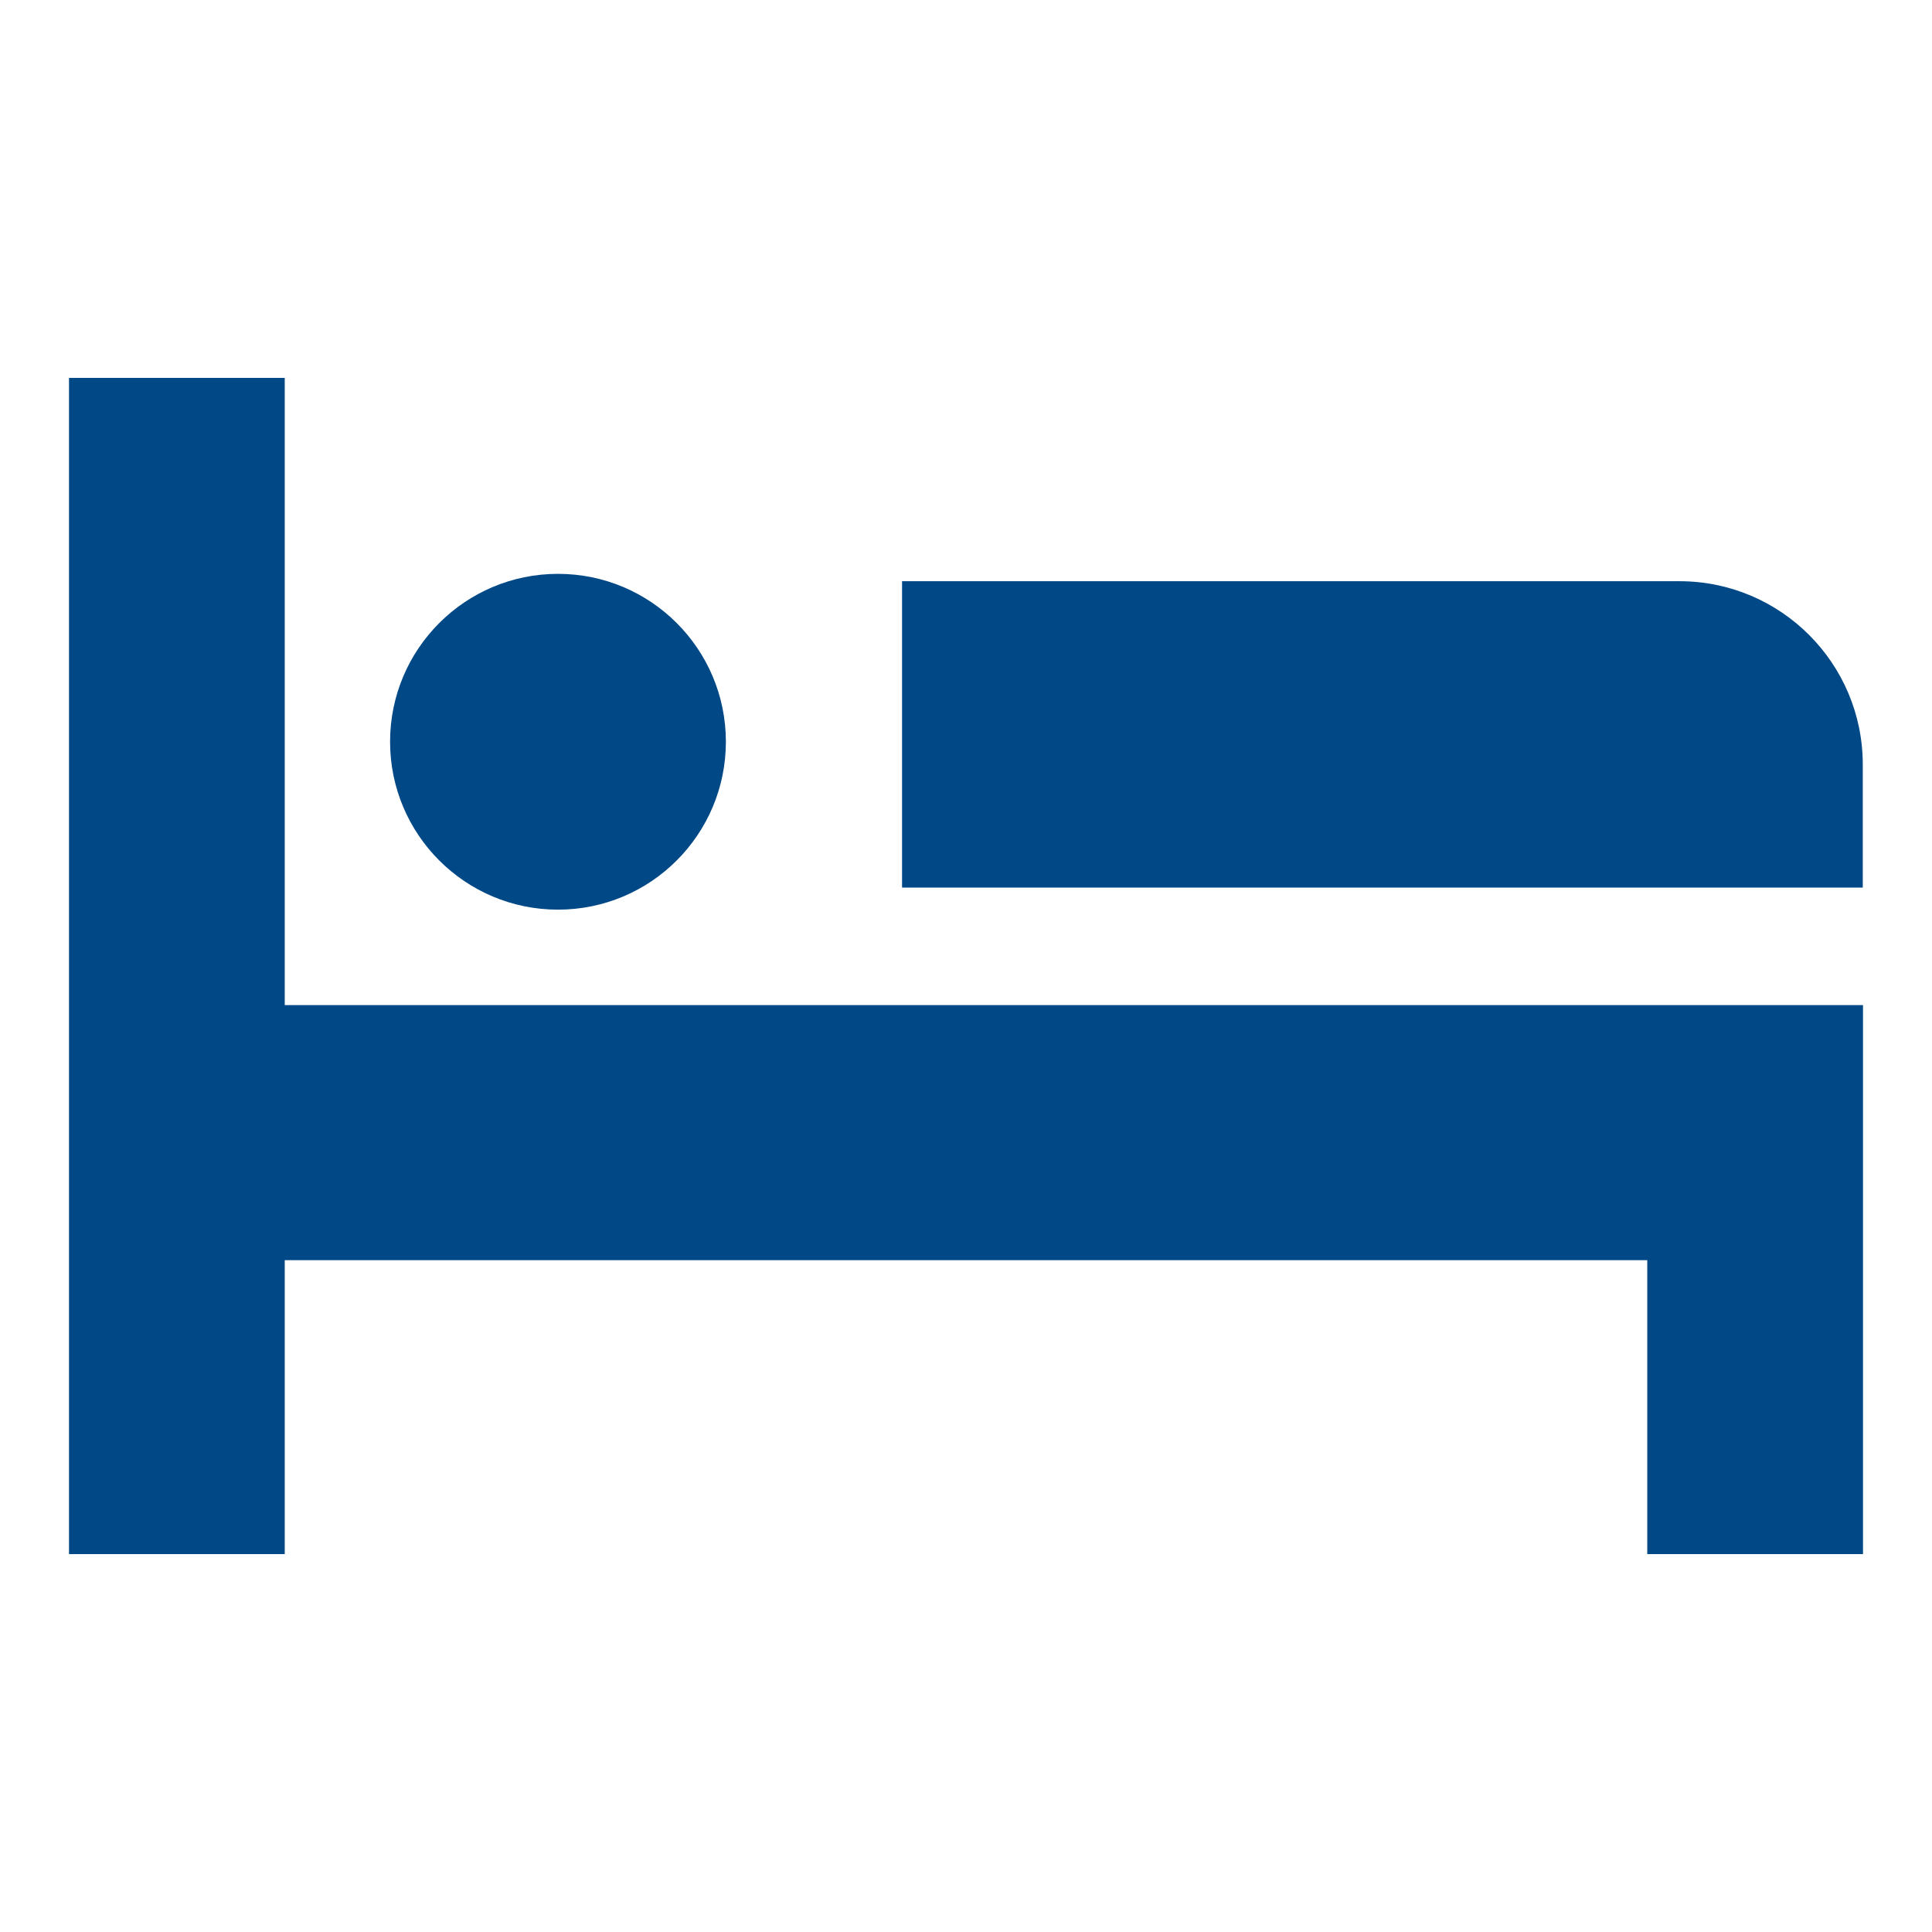
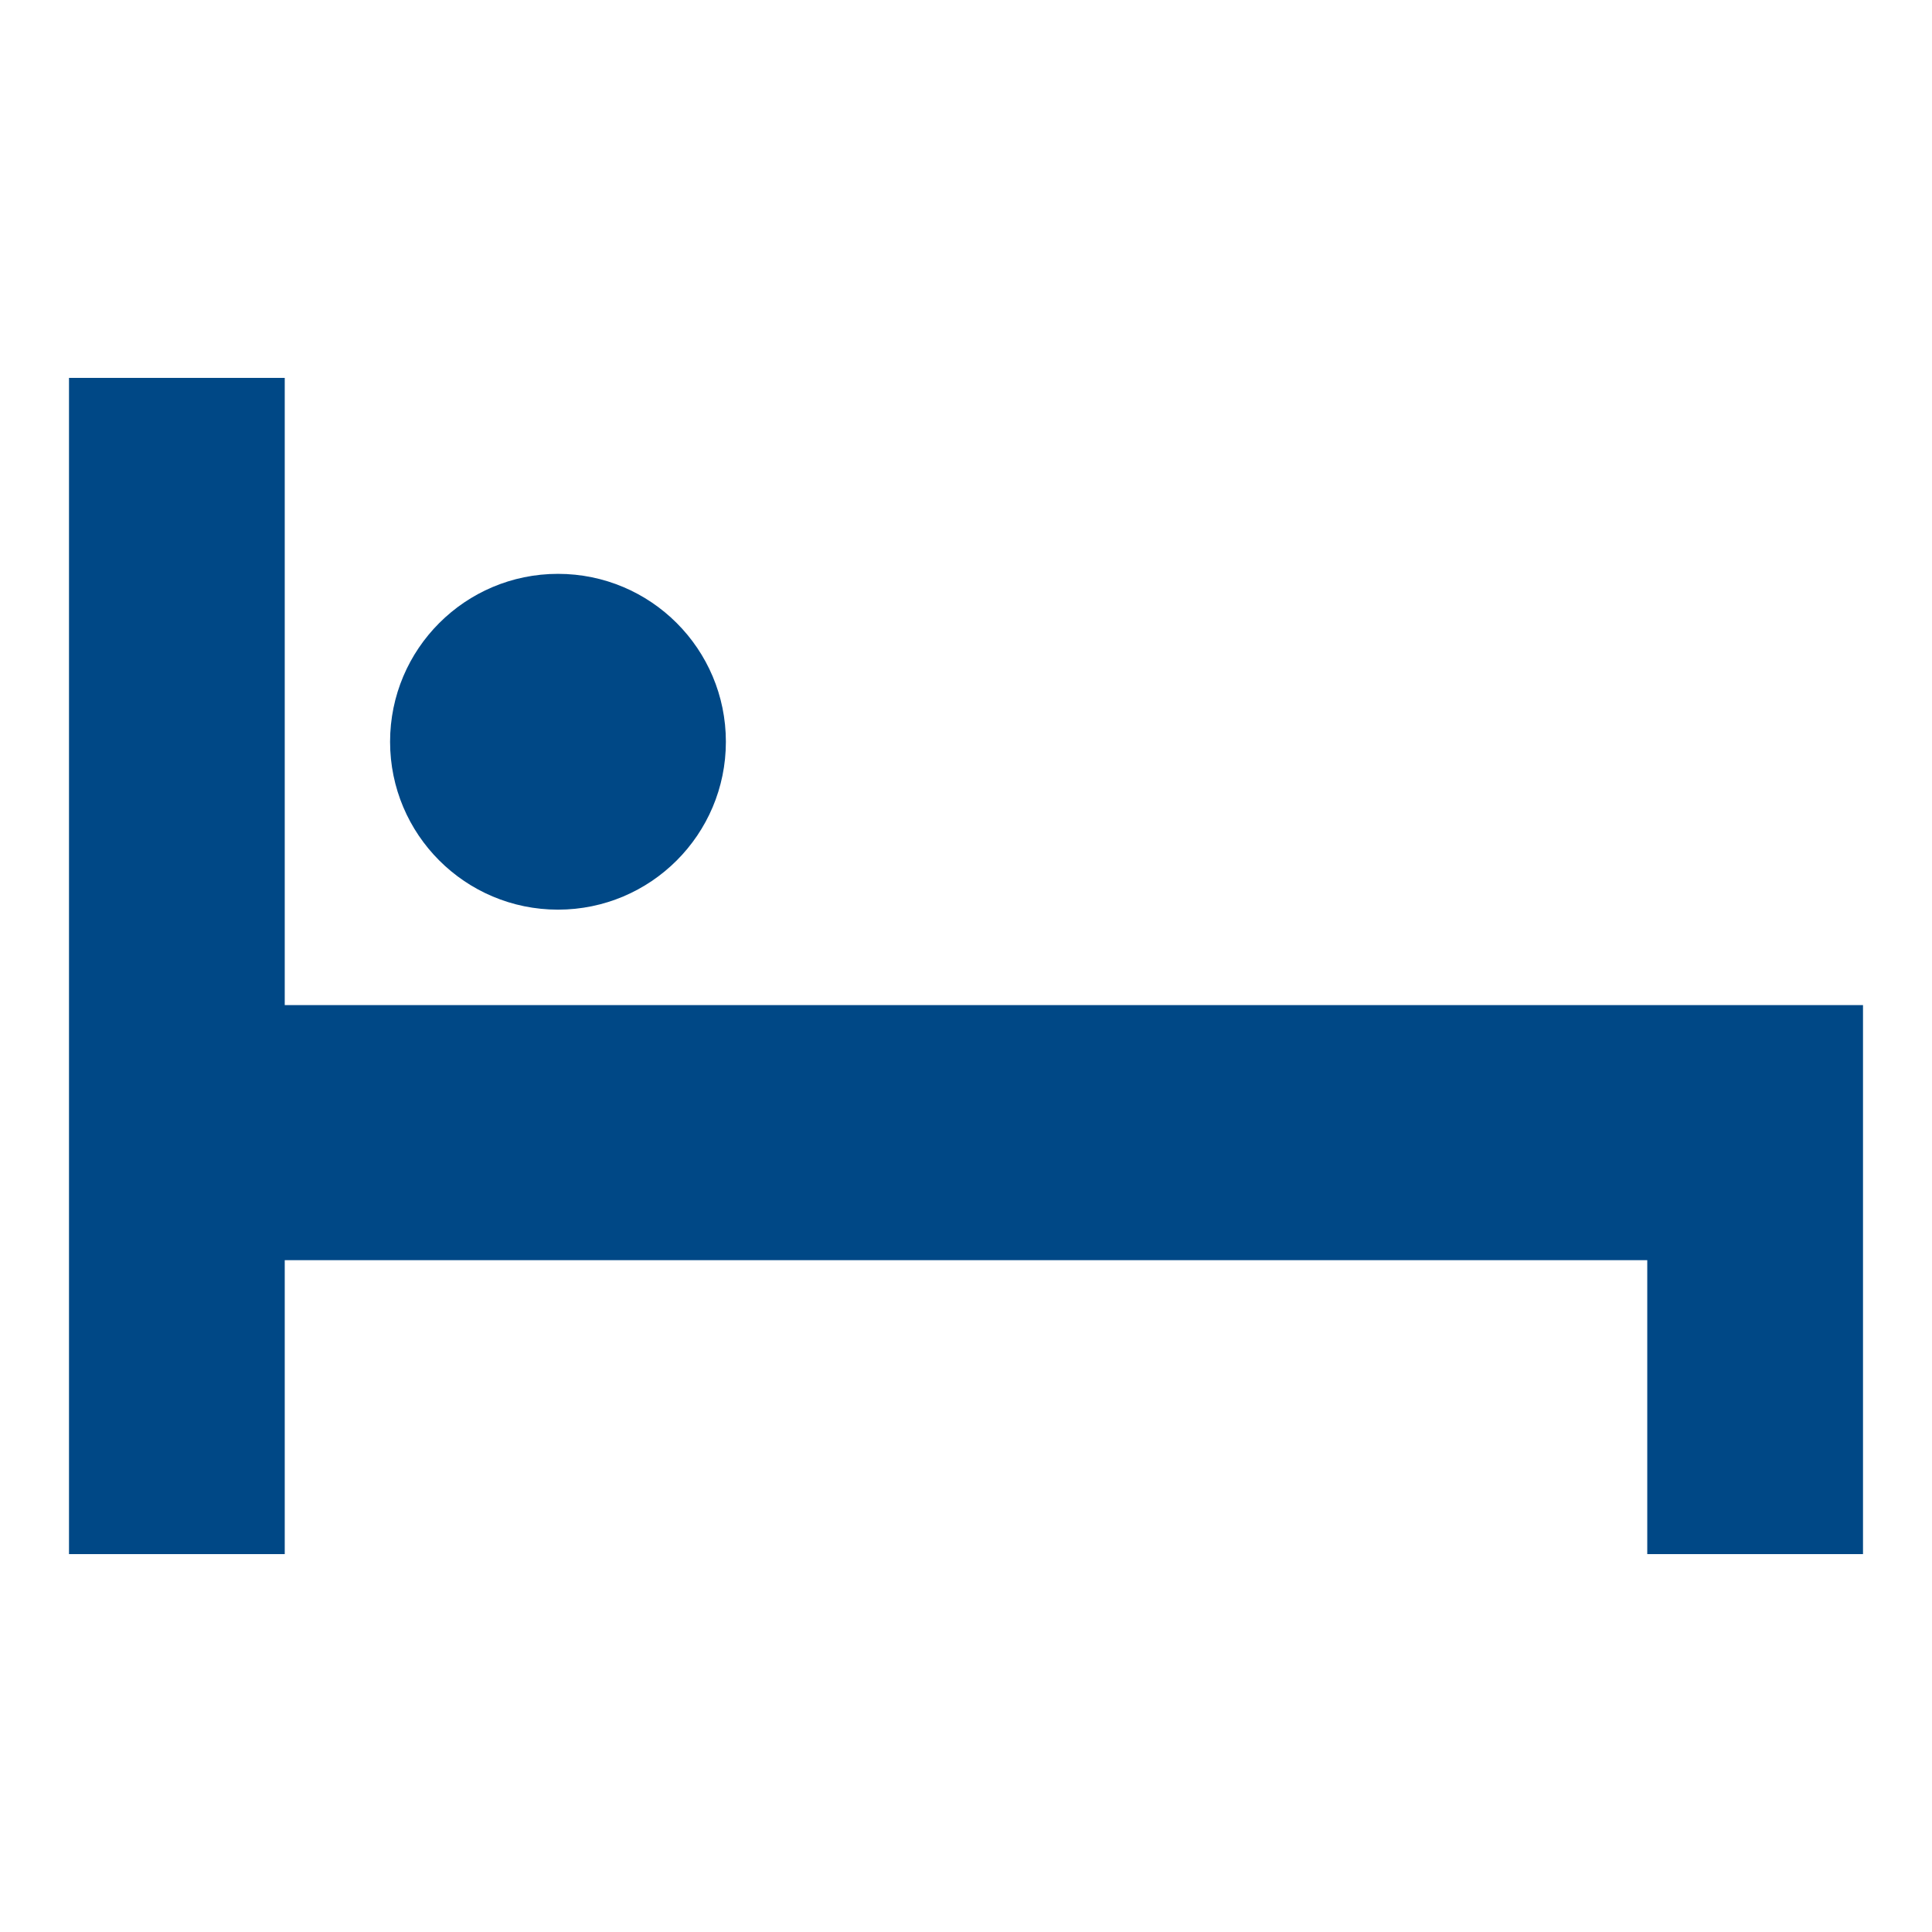
<svg xmlns="http://www.w3.org/2000/svg" viewBox="0 0 84 84" width="84" height="84">
  <defs>
    <style>.f{fill:#004886;stroke-width:0px;}</style>
  </defs>
  <polygon class="f" points="12.38 16.43 3 16.43 3 67.57 12.38 67.57 12.38 54.79 71.62 54.79 71.62 67.57 81 67.57 81 54.79 81 54.79 81 43.7 12.38 43.7 12.38 16.43" />
-   <path class="f" d="M73.02,25.27h-33.8v13.32h41.77v-5.35c0-4.4-3.57-7.97-7.97-7.97Z" />
  <circle class="f" cx="24.26" cy="32.25" r="7.3" />
</svg>